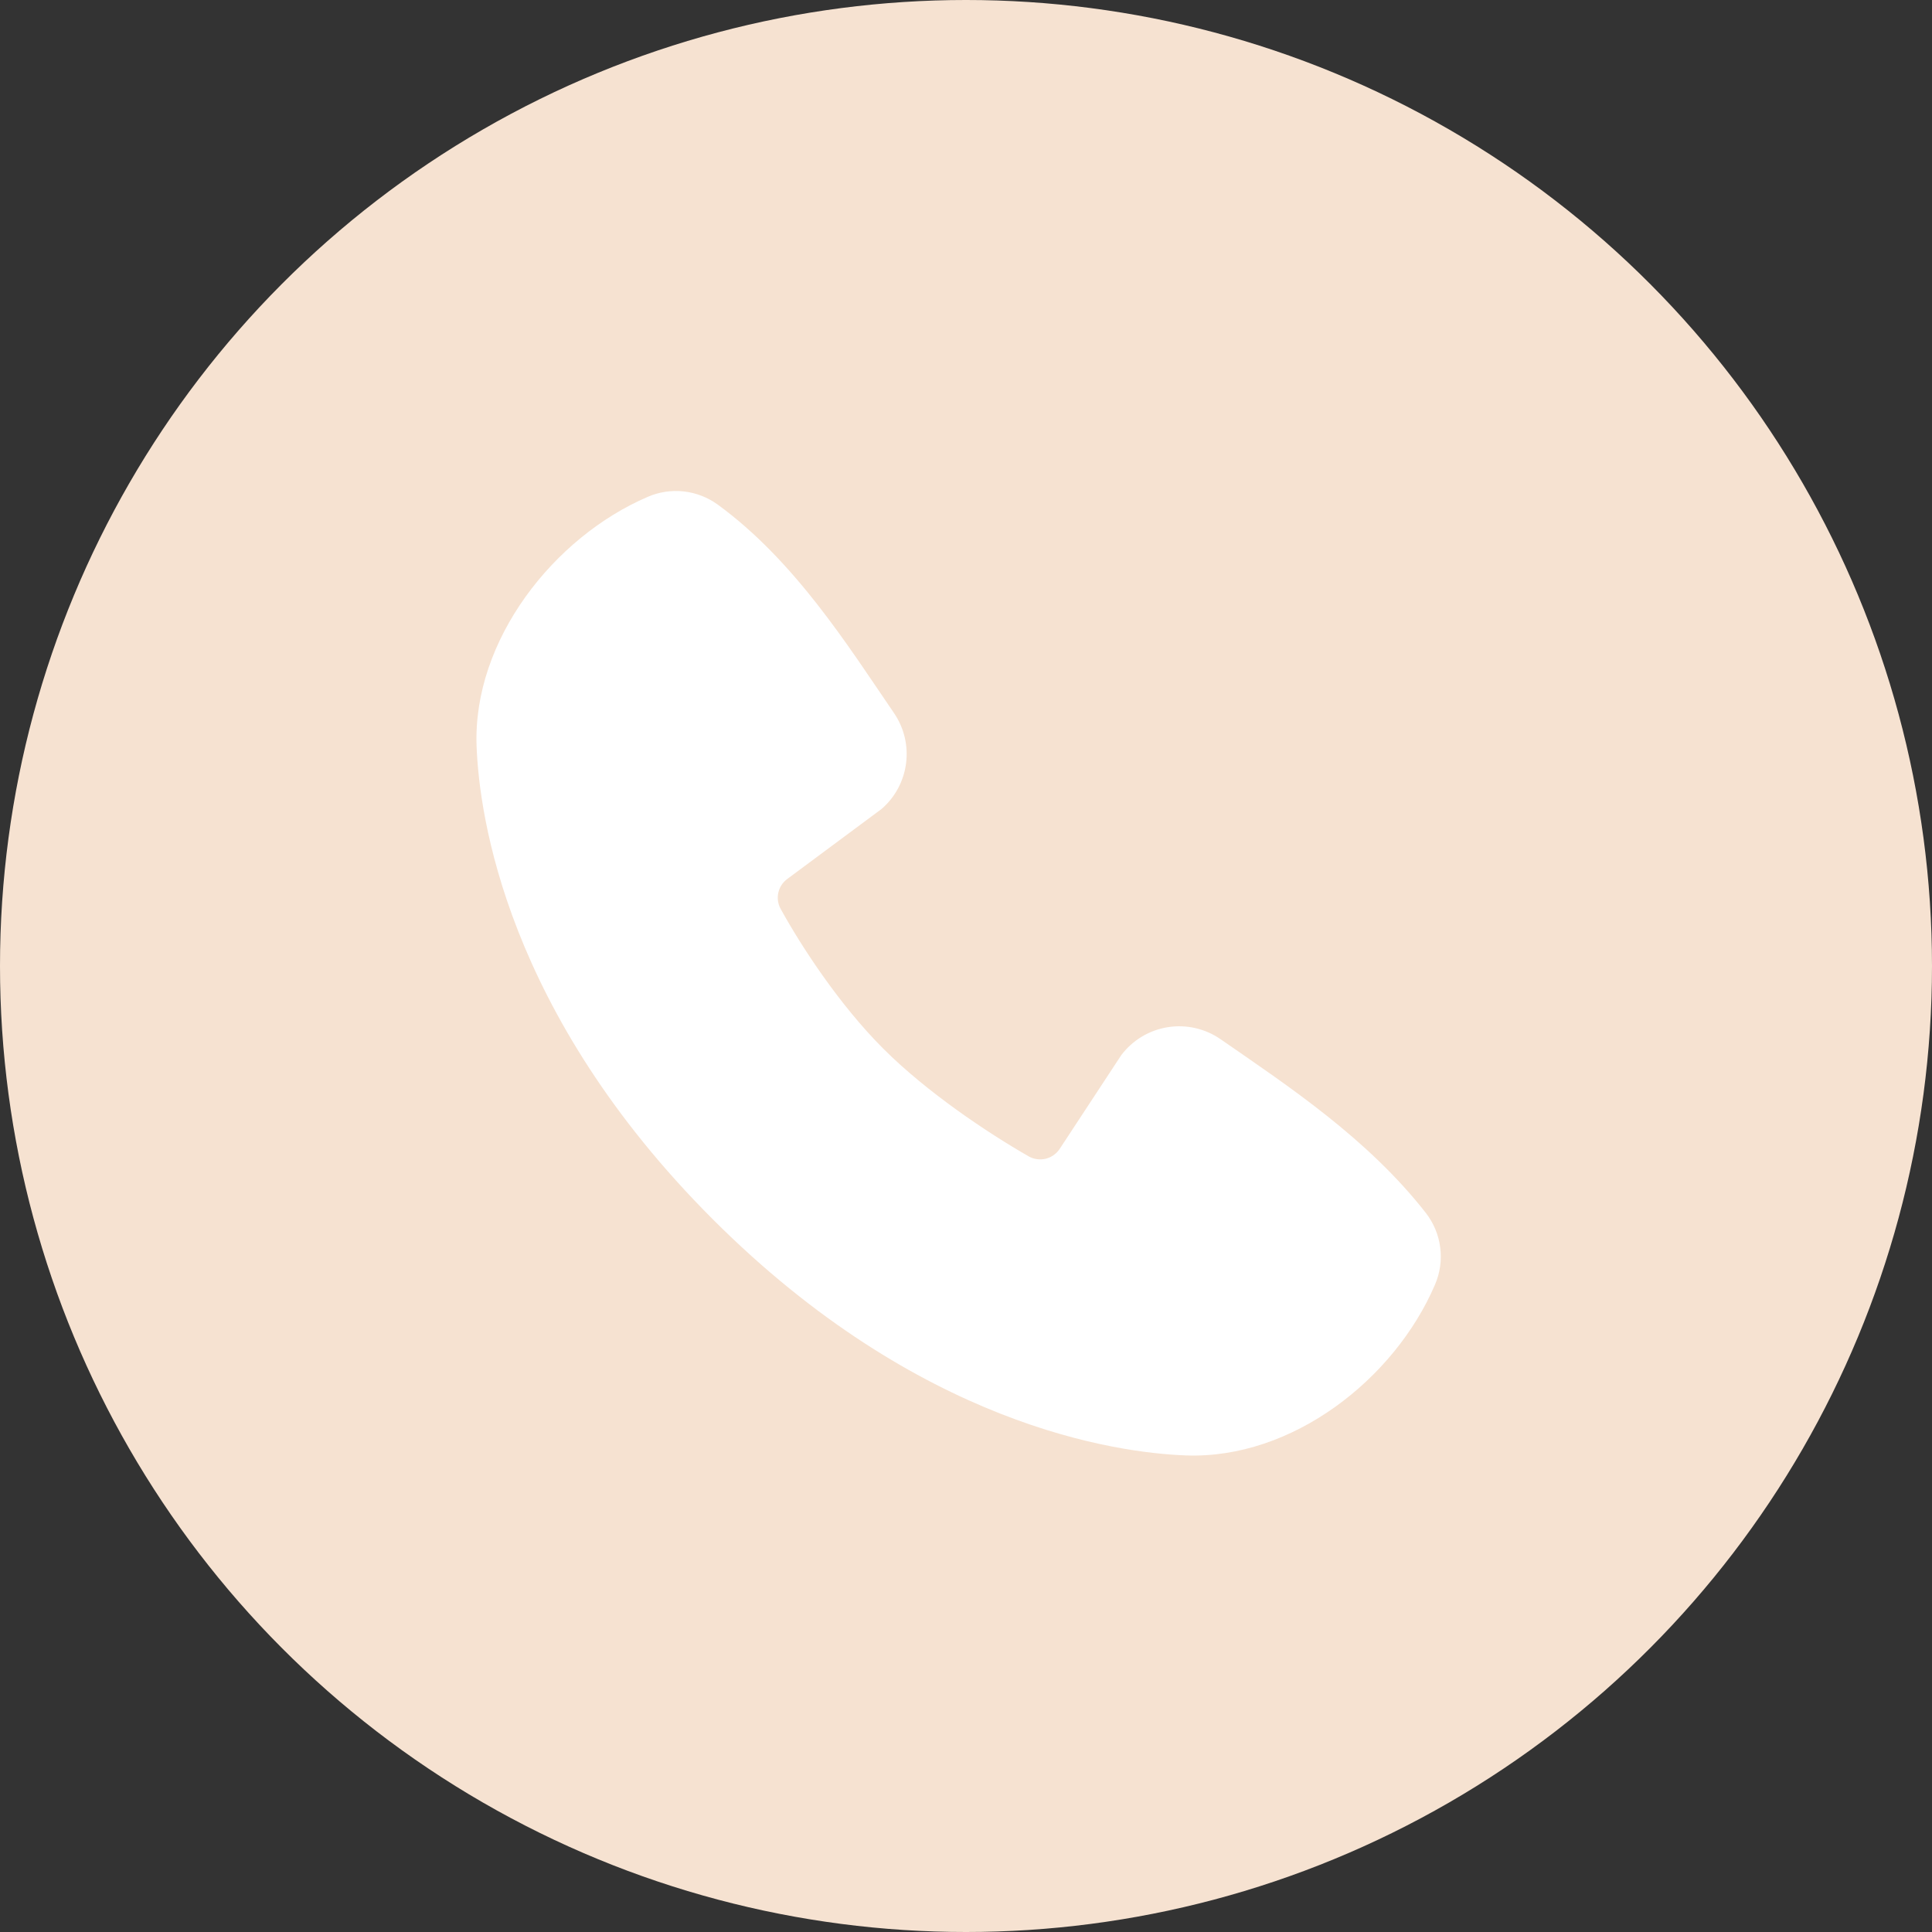
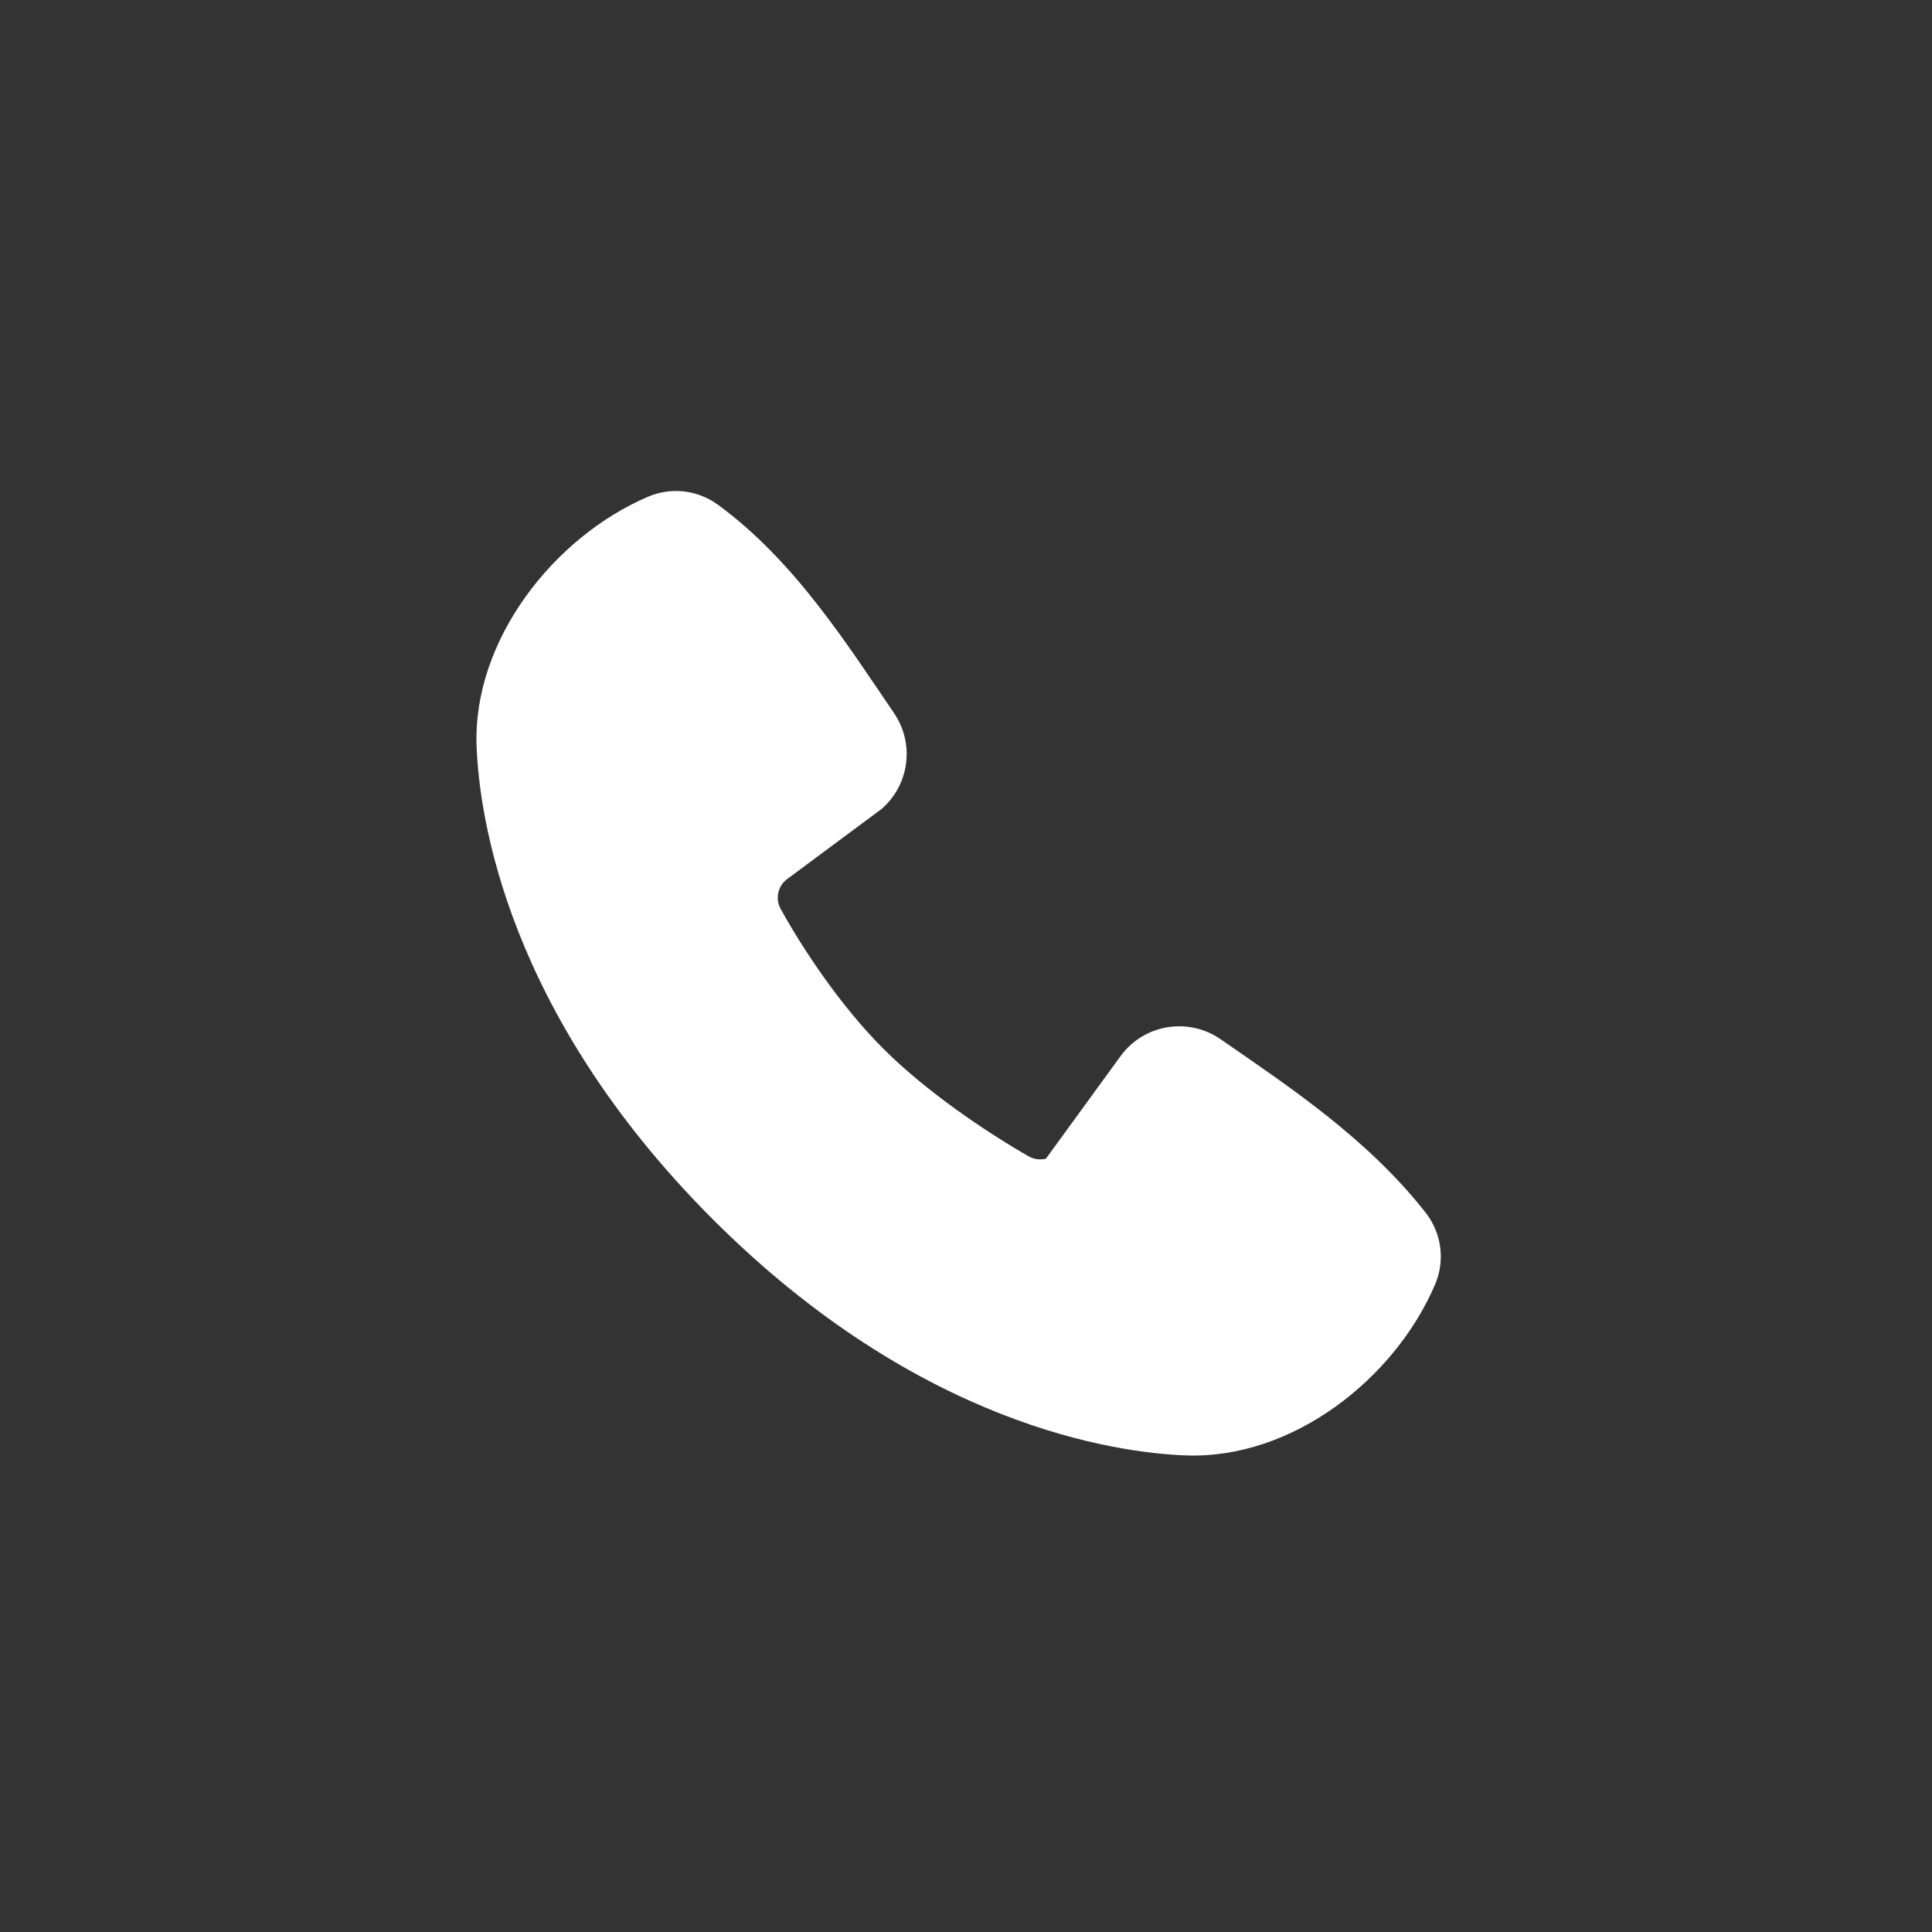
<svg xmlns="http://www.w3.org/2000/svg" width="50" height="50" viewBox="0 0 50 50" fill="none">
  <rect x="0" y="0" width="50" height="50" fill="#333333" stroke="none" />
-   <circle cx="25" cy="25" r="25" fill="#F6E2D1" />
-   <path fill-rule="evenodd" clip-rule="evenodd" d="M30.69 37.666C28.89 37.6 23.788 36.895 18.446 31.554C13.105 26.211 12.401 21.111 12.334 19.31C12.233 16.565 14.336 13.899 16.765 12.858C17.057 12.731 17.378 12.683 17.694 12.718C18.011 12.753 18.313 12.87 18.571 13.056C20.571 14.514 21.951 16.719 23.136 18.453C23.397 18.834 23.508 19.297 23.449 19.755C23.39 20.213 23.165 20.633 22.816 20.935L20.377 22.746C20.259 22.831 20.177 22.956 20.144 23.098C20.111 23.24 20.131 23.388 20.2 23.516C20.752 24.52 21.735 26.015 22.86 27.14C23.985 28.265 25.551 29.313 26.625 29.928C26.759 30.003 26.918 30.024 27.068 29.987C27.217 29.949 27.347 29.855 27.43 29.725L29.017 27.309C29.309 26.921 29.74 26.661 30.219 26.584C30.698 26.507 31.188 26.618 31.587 26.894C33.346 28.111 35.398 29.468 36.901 31.391C37.103 31.651 37.232 31.961 37.273 32.287C37.315 32.614 37.268 32.945 37.137 33.248C36.091 35.689 33.444 37.768 30.69 37.666Z" fill="white" />
+   <path fill-rule="evenodd" clip-rule="evenodd" d="M30.69 37.666C28.89 37.6 23.788 36.895 18.446 31.554C13.105 26.211 12.401 21.111 12.334 19.31C12.233 16.565 14.336 13.899 16.765 12.858C17.057 12.731 17.378 12.683 17.694 12.718C18.011 12.753 18.313 12.87 18.571 13.056C20.571 14.514 21.951 16.719 23.136 18.453C23.397 18.834 23.508 19.297 23.449 19.755C23.39 20.213 23.165 20.633 22.816 20.935L20.377 22.746C20.259 22.831 20.177 22.956 20.144 23.098C20.111 23.24 20.131 23.388 20.2 23.516C20.752 24.52 21.735 26.015 22.86 27.14C23.985 28.265 25.551 29.313 26.625 29.928C26.759 30.003 26.918 30.024 27.068 29.987L29.017 27.309C29.309 26.921 29.74 26.661 30.219 26.584C30.698 26.507 31.188 26.618 31.587 26.894C33.346 28.111 35.398 29.468 36.901 31.391C37.103 31.651 37.232 31.961 37.273 32.287C37.315 32.614 37.268 32.945 37.137 33.248C36.091 35.689 33.444 37.768 30.69 37.666Z" fill="white" />
</svg>